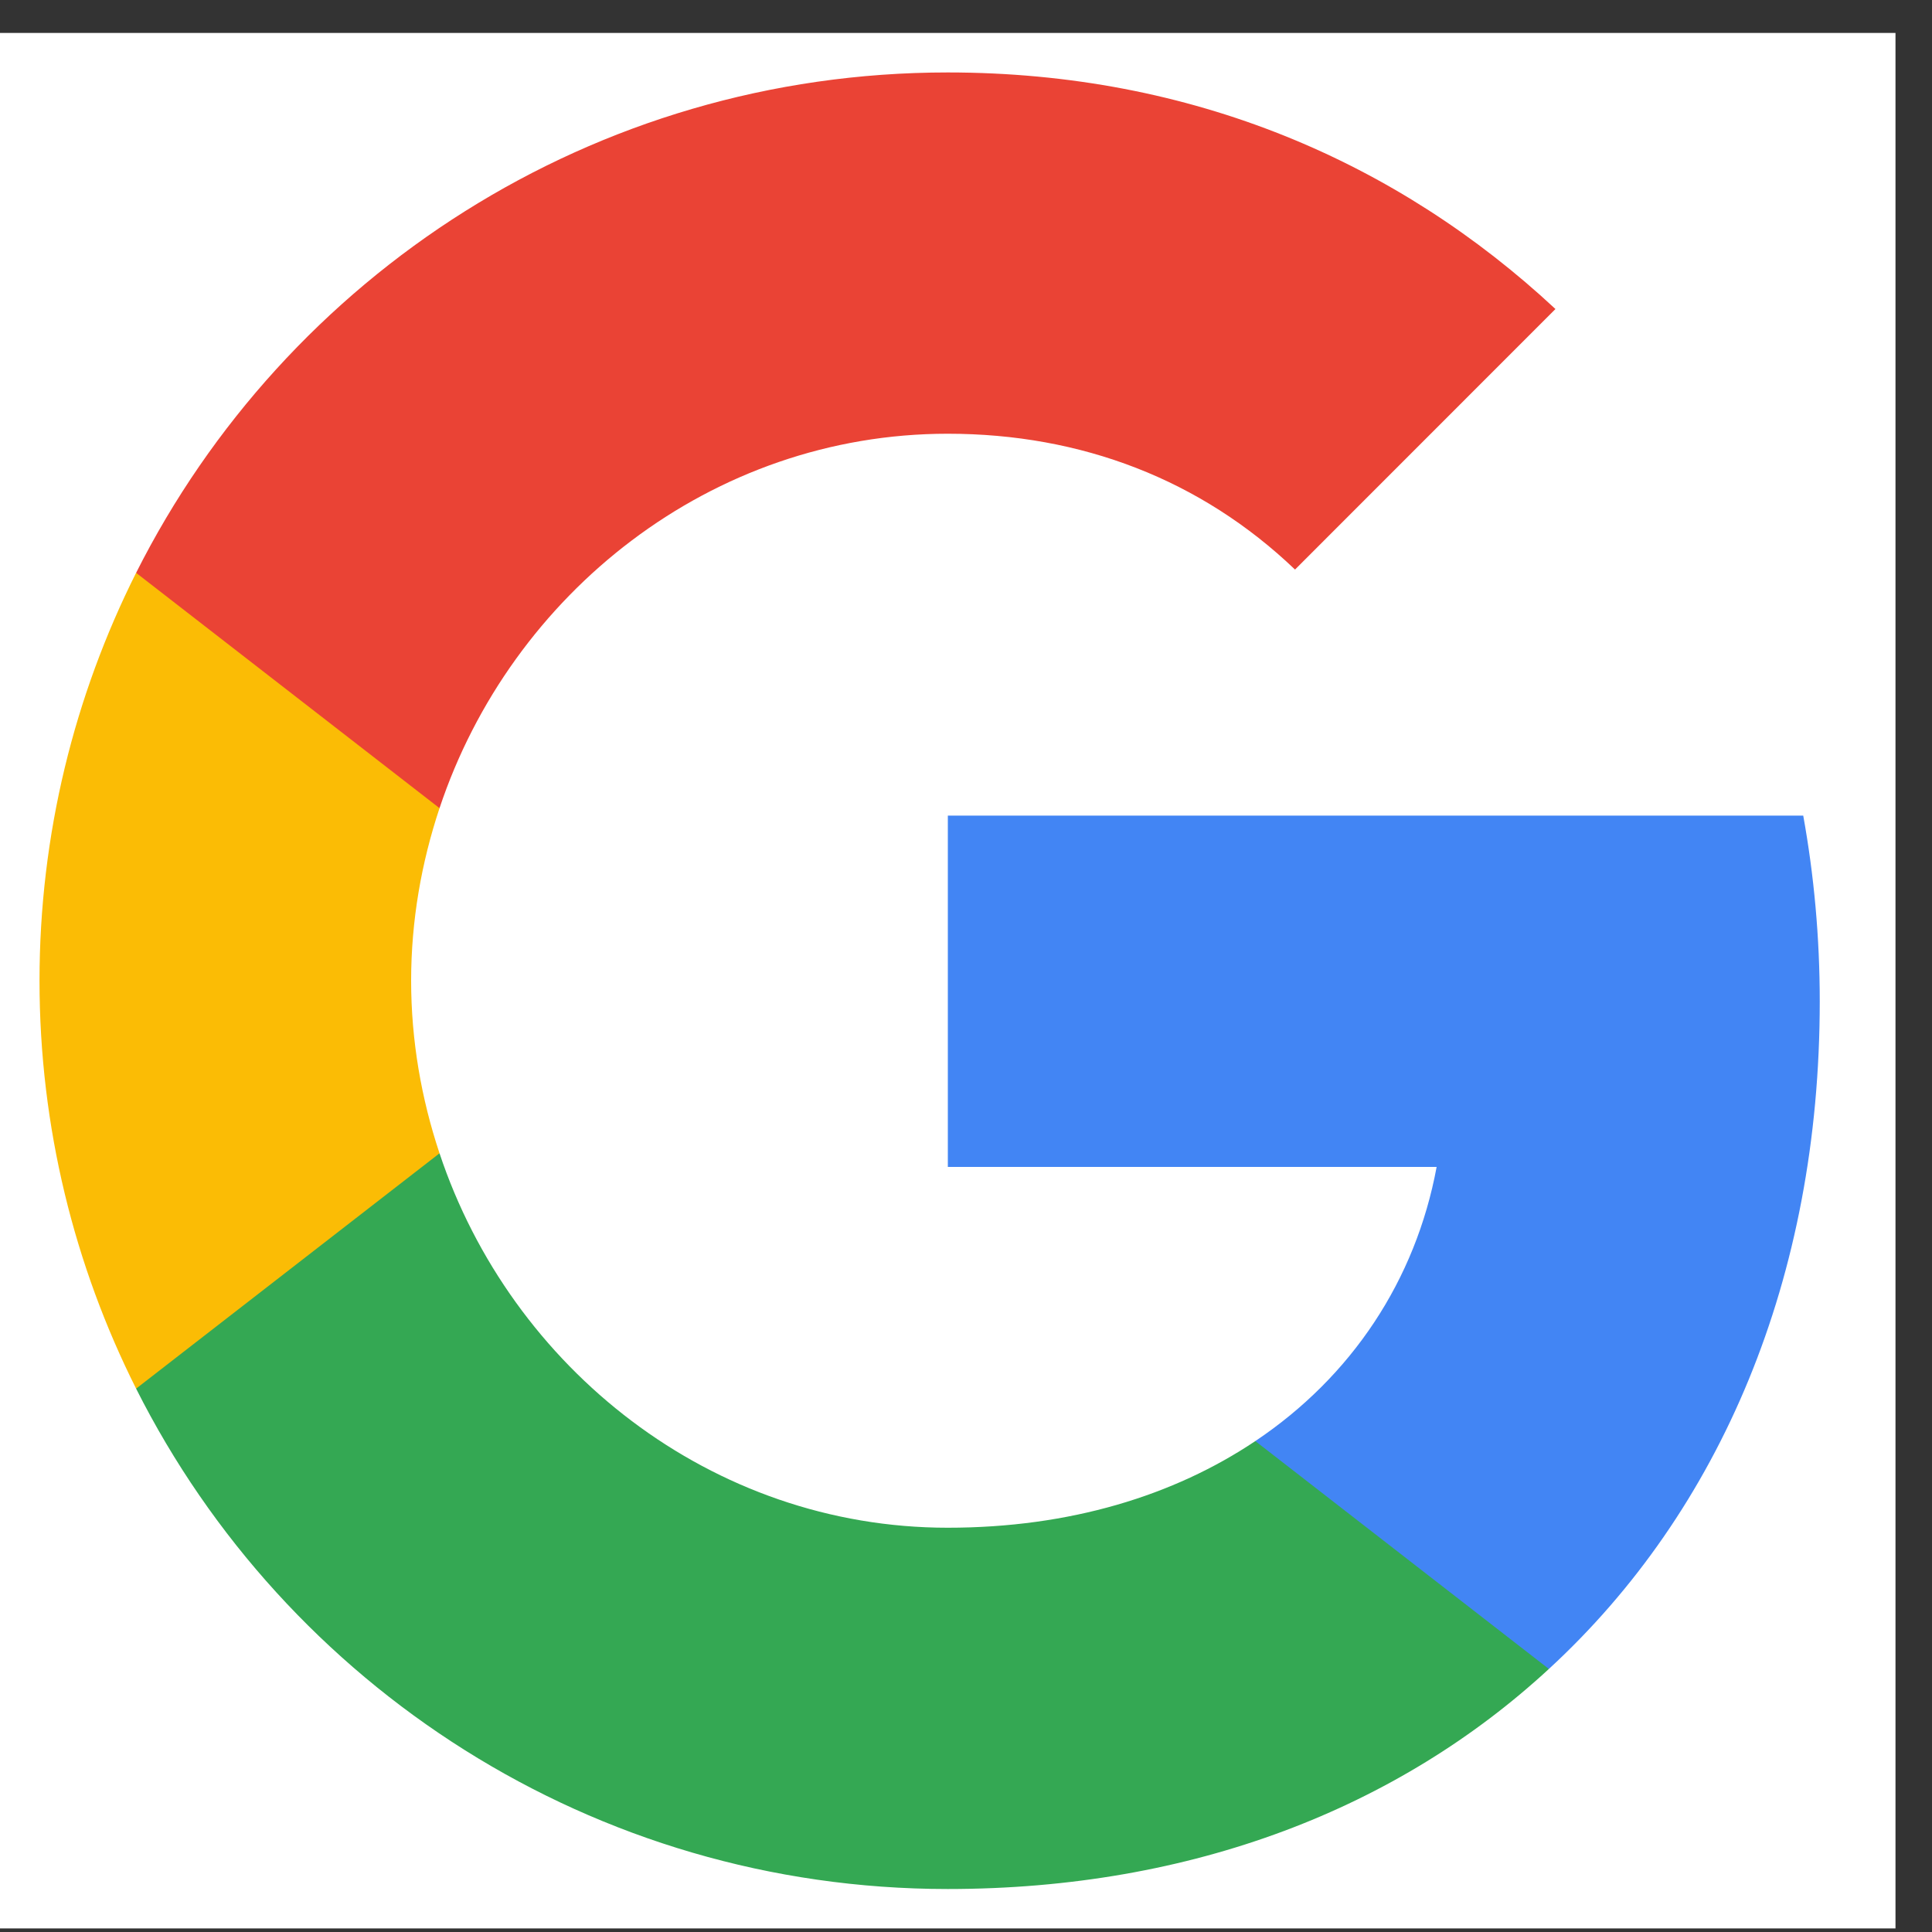
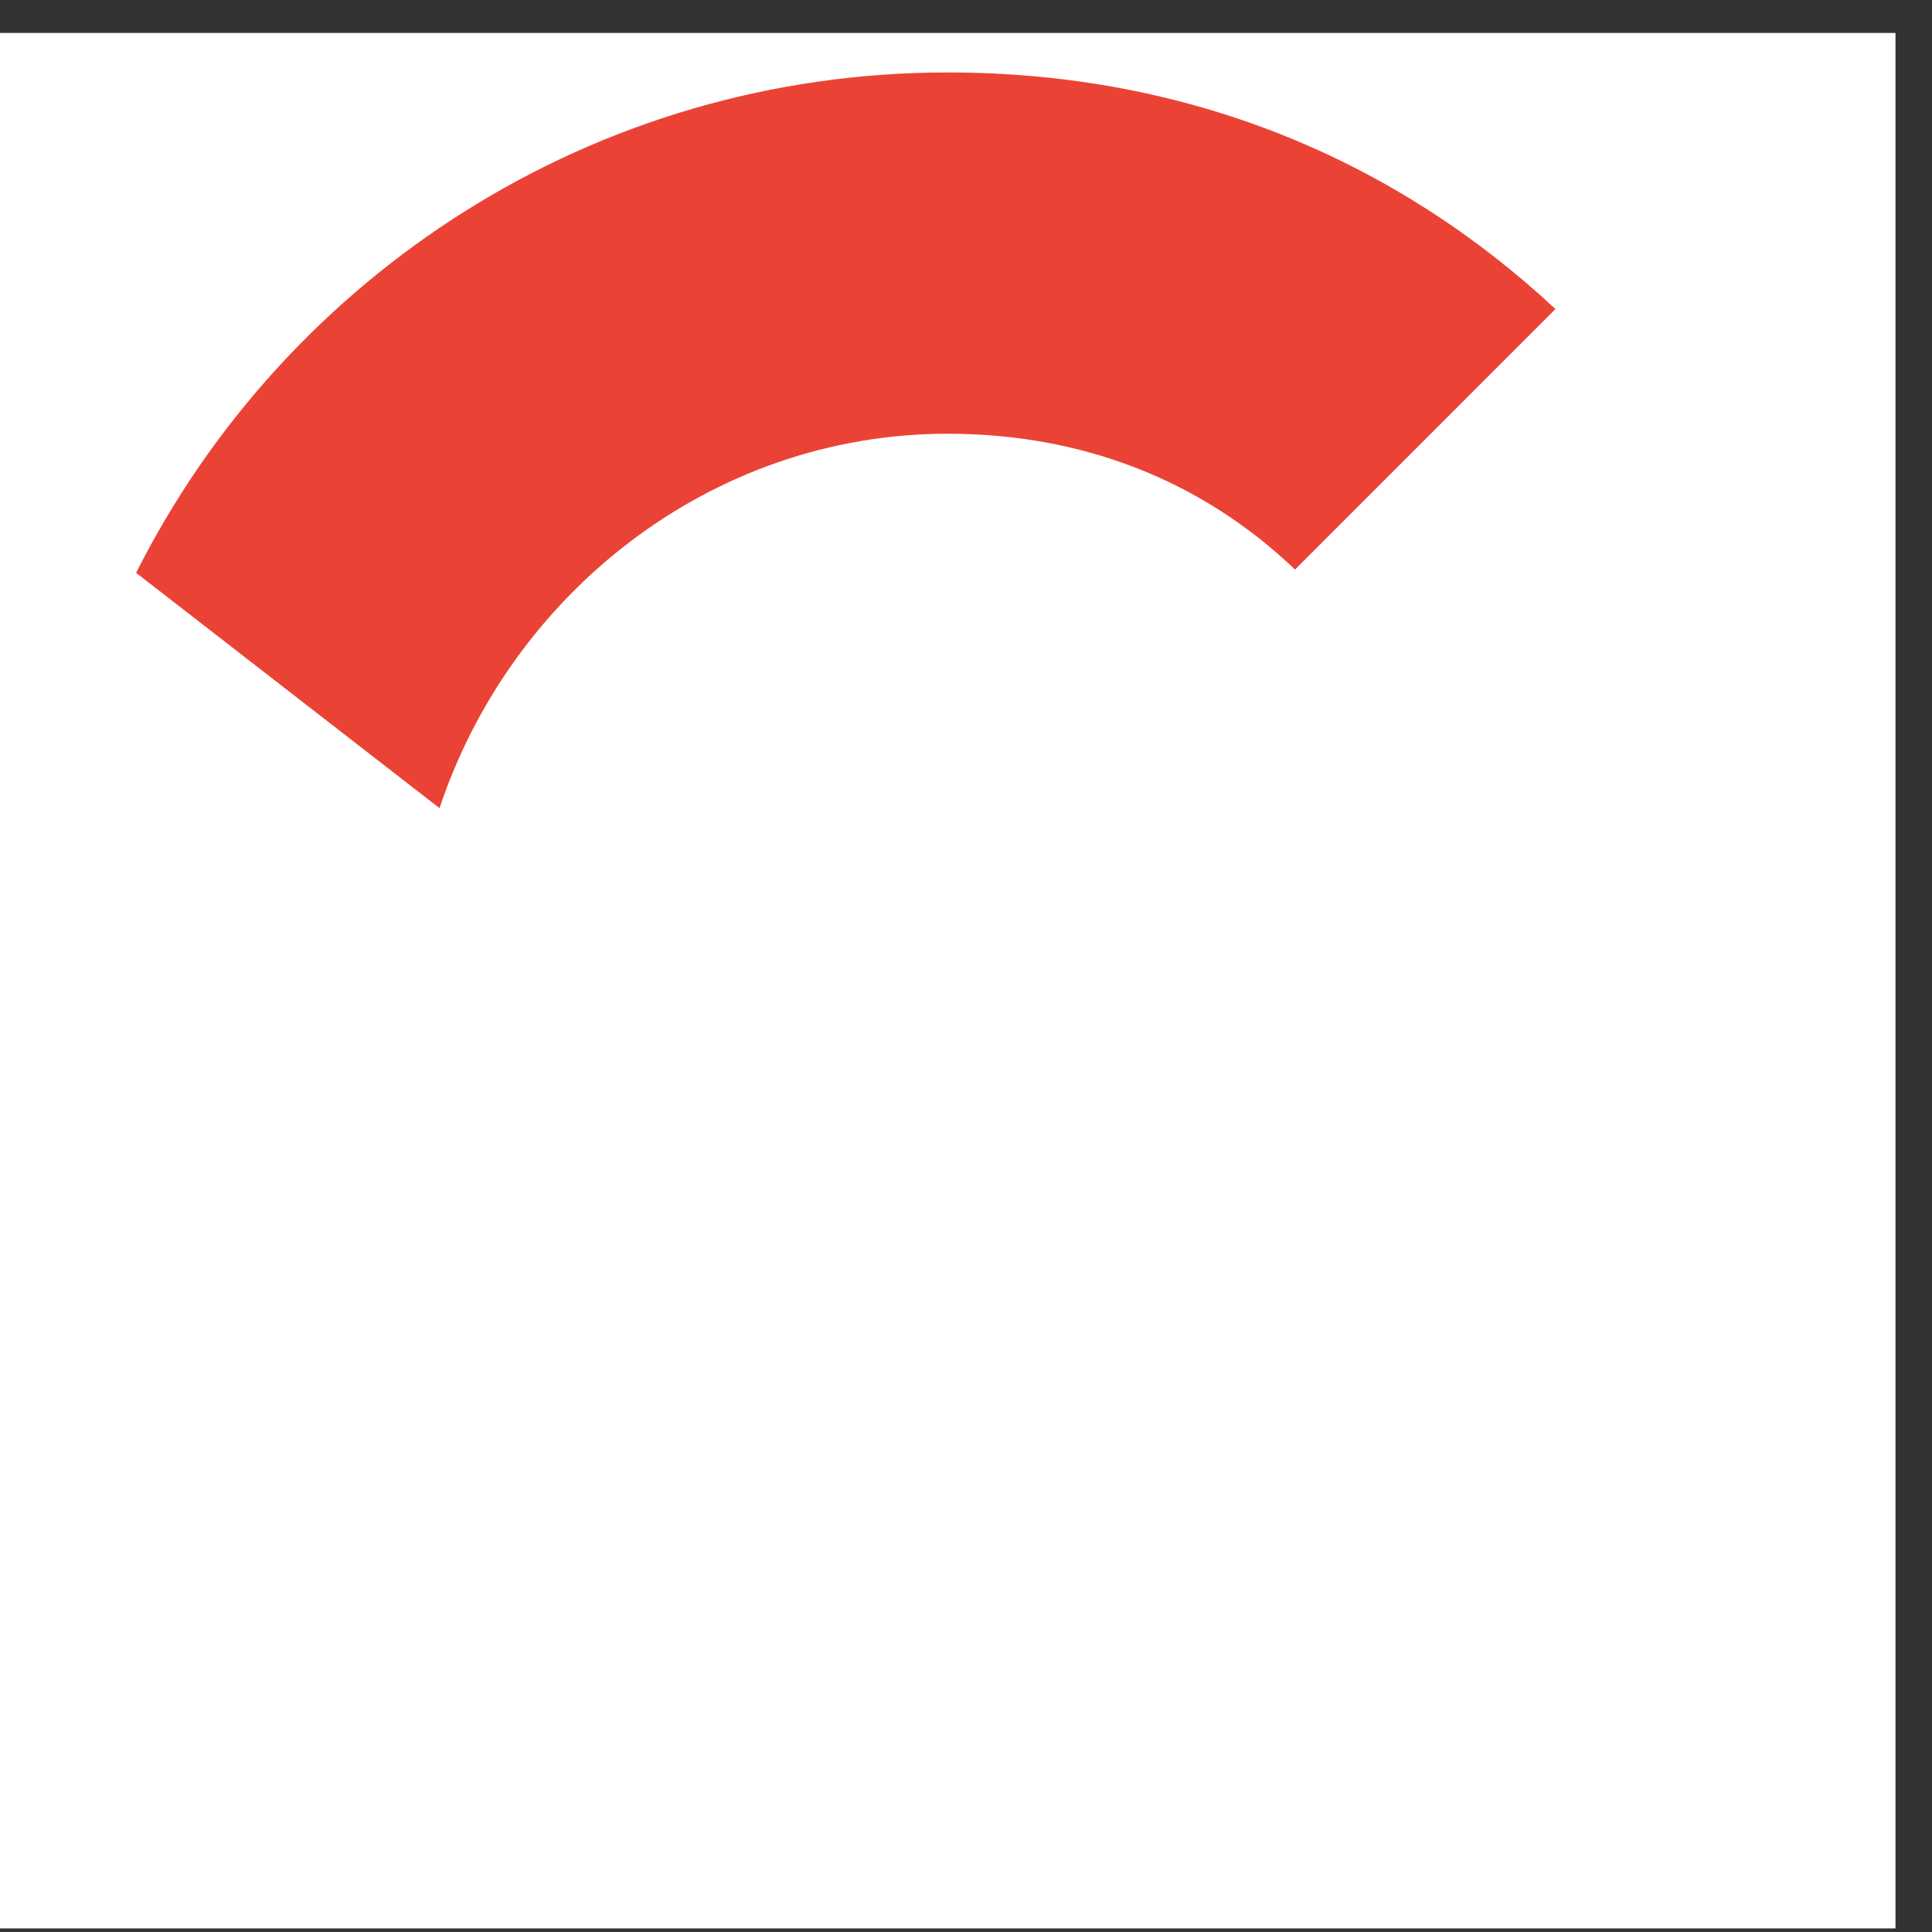
<svg xmlns="http://www.w3.org/2000/svg" width="20" height="20" viewBox="0 0 20 20" fill="none">
  <rect x="0" y="0" width="20" height="20" fill="#333333" stroke="none" />
  <rect width="19.622" height="19.622" transform="translate(0 0.341)" fill="white" />
-   <path fill-rule="evenodd" clip-rule="evenodd" d="M18.838 10.366C18.838 9.7 18.778 9.058 18.667 8.443H9.812V12.08H14.872C14.654 13.255 13.991 14.251 12.995 14.918V17.277H16.034C17.812 15.64 18.838 13.23 18.838 10.366Z" fill="#4285F4" />
-   <path fill-rule="evenodd" clip-rule="evenodd" d="M9.811 19.555C12.35 19.555 14.478 18.713 16.034 17.277L12.995 14.918C12.153 15.482 11.076 15.815 9.811 15.815C7.363 15.815 5.29 14.161 4.55 11.939H1.409V14.375C2.956 17.448 6.136 19.555 9.811 19.555Z" fill="#34A853" />
-   <path fill-rule="evenodd" clip-rule="evenodd" d="M4.55 11.939C4.362 11.375 4.256 10.772 4.256 10.152C4.256 9.533 4.362 8.93 4.55 8.366V5.93H1.409C0.772 7.199 0.409 8.635 0.409 10.152C0.409 11.67 0.772 13.106 1.409 14.375L4.55 11.939Z" fill="#FBBC05" />
  <path fill-rule="evenodd" clip-rule="evenodd" d="M9.811 4.49C11.192 4.49 12.431 4.964 13.406 5.896L16.102 3.199C14.474 1.682 12.346 0.75 9.811 0.75C6.136 0.75 2.956 2.857 1.409 5.93L4.55 8.366C5.29 6.144 7.363 4.49 9.811 4.49Z" fill="#EA4335" />
</svg>